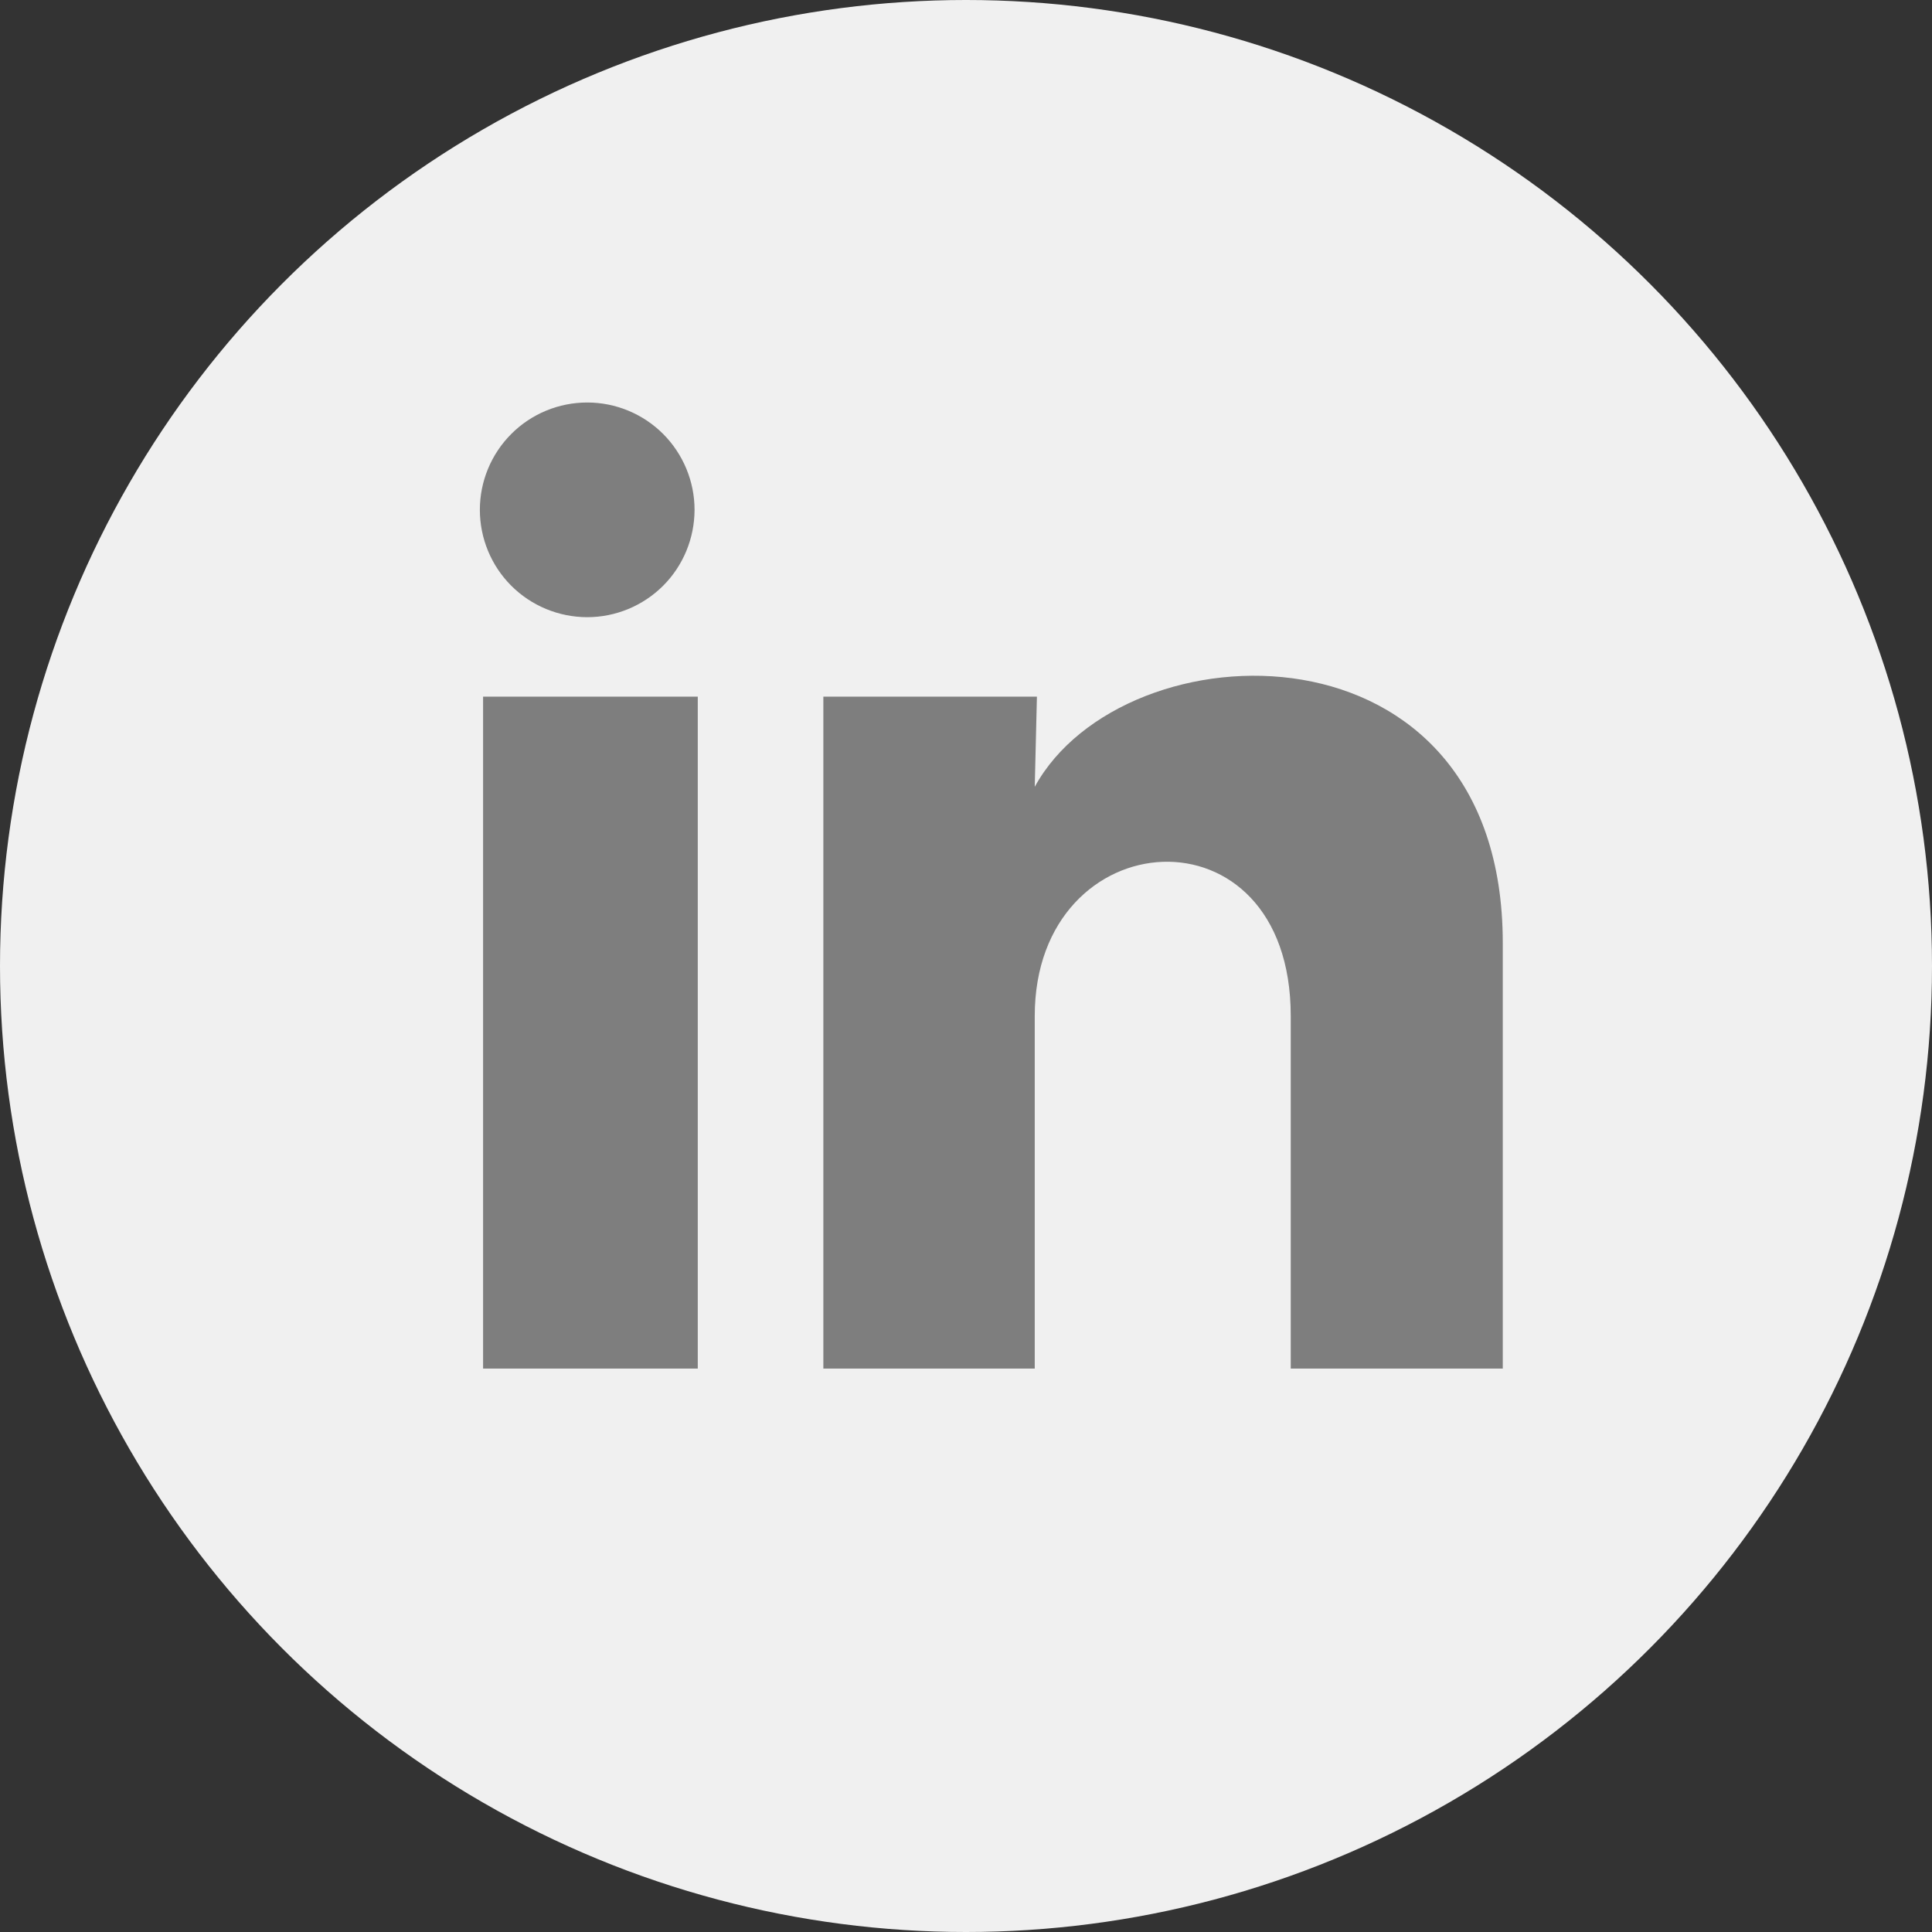
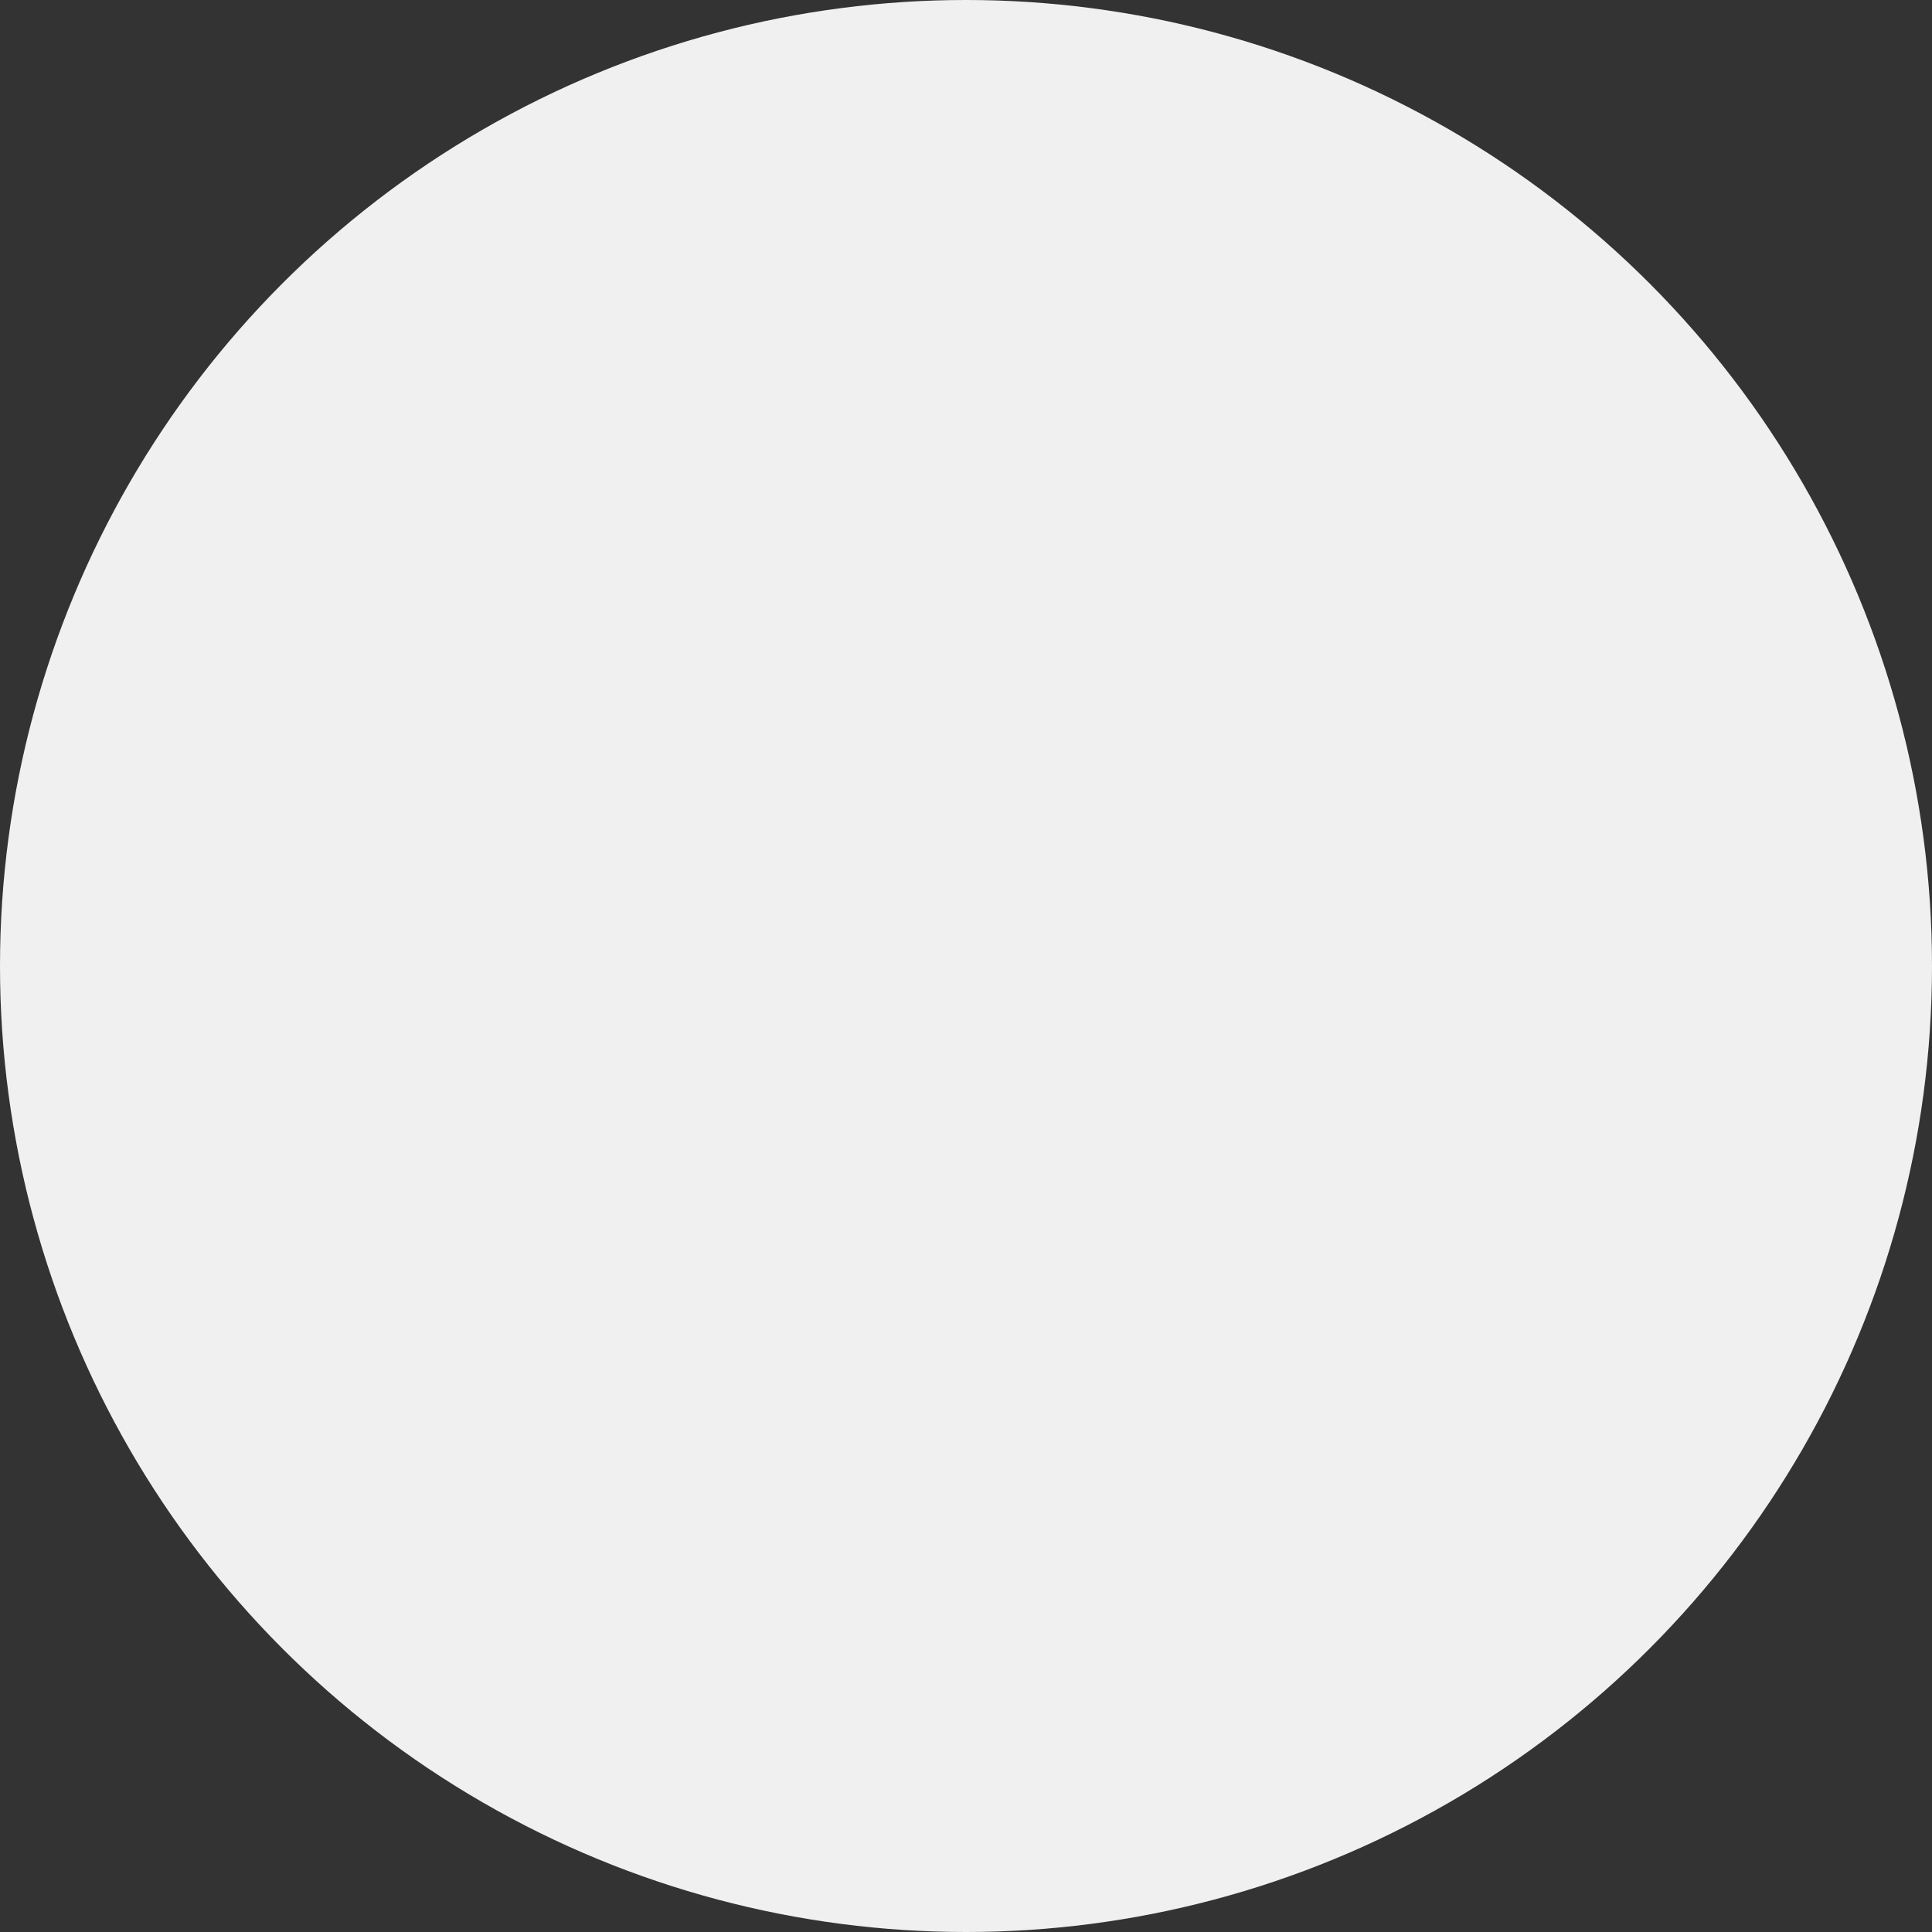
<svg xmlns="http://www.w3.org/2000/svg" width="24" height="24" viewBox="0 0 24 24" fill="none">
  <rect x="0" y="0" width="24" height="24" fill="#333333" stroke="none" />
  <circle cx="12" cy="12" r="12" fill="#F0F0F0" />
  <g clip-path="url(#clip0_3873_284394)">
-     <path d="M8.628 6.334C8.627 6.688 8.487 7.027 8.237 7.277C7.986 7.527 7.647 7.667 7.294 7.667C6.94 7.666 6.601 7.526 6.351 7.276C6.101 7.026 5.961 6.686 5.961 6.333C5.961 5.979 6.102 5.64 6.352 5.39C6.602 5.14 6.941 5 7.295 5C7.649 5 7.988 5.141 8.238 5.391C8.487 5.641 8.628 5.98 8.628 6.334V6.334ZM8.668 8.654H6.001V17.001H8.668V8.654ZM12.881 8.654H10.228V17.001H12.854V12.621C12.854 10.181 16.034 9.954 16.034 12.621V17.001H18.668V11.714C18.668 7.601 13.961 7.754 12.854 9.774L12.881 8.654V8.654Z" fill="#7E7E7E" />
-   </g>
+     </g>
  <defs>
    <clipPath id="clip0_3873_284394">
      <rect width="16" height="16" fill="white" transform="translate(4 3)" />
    </clipPath>
  </defs>
</svg>